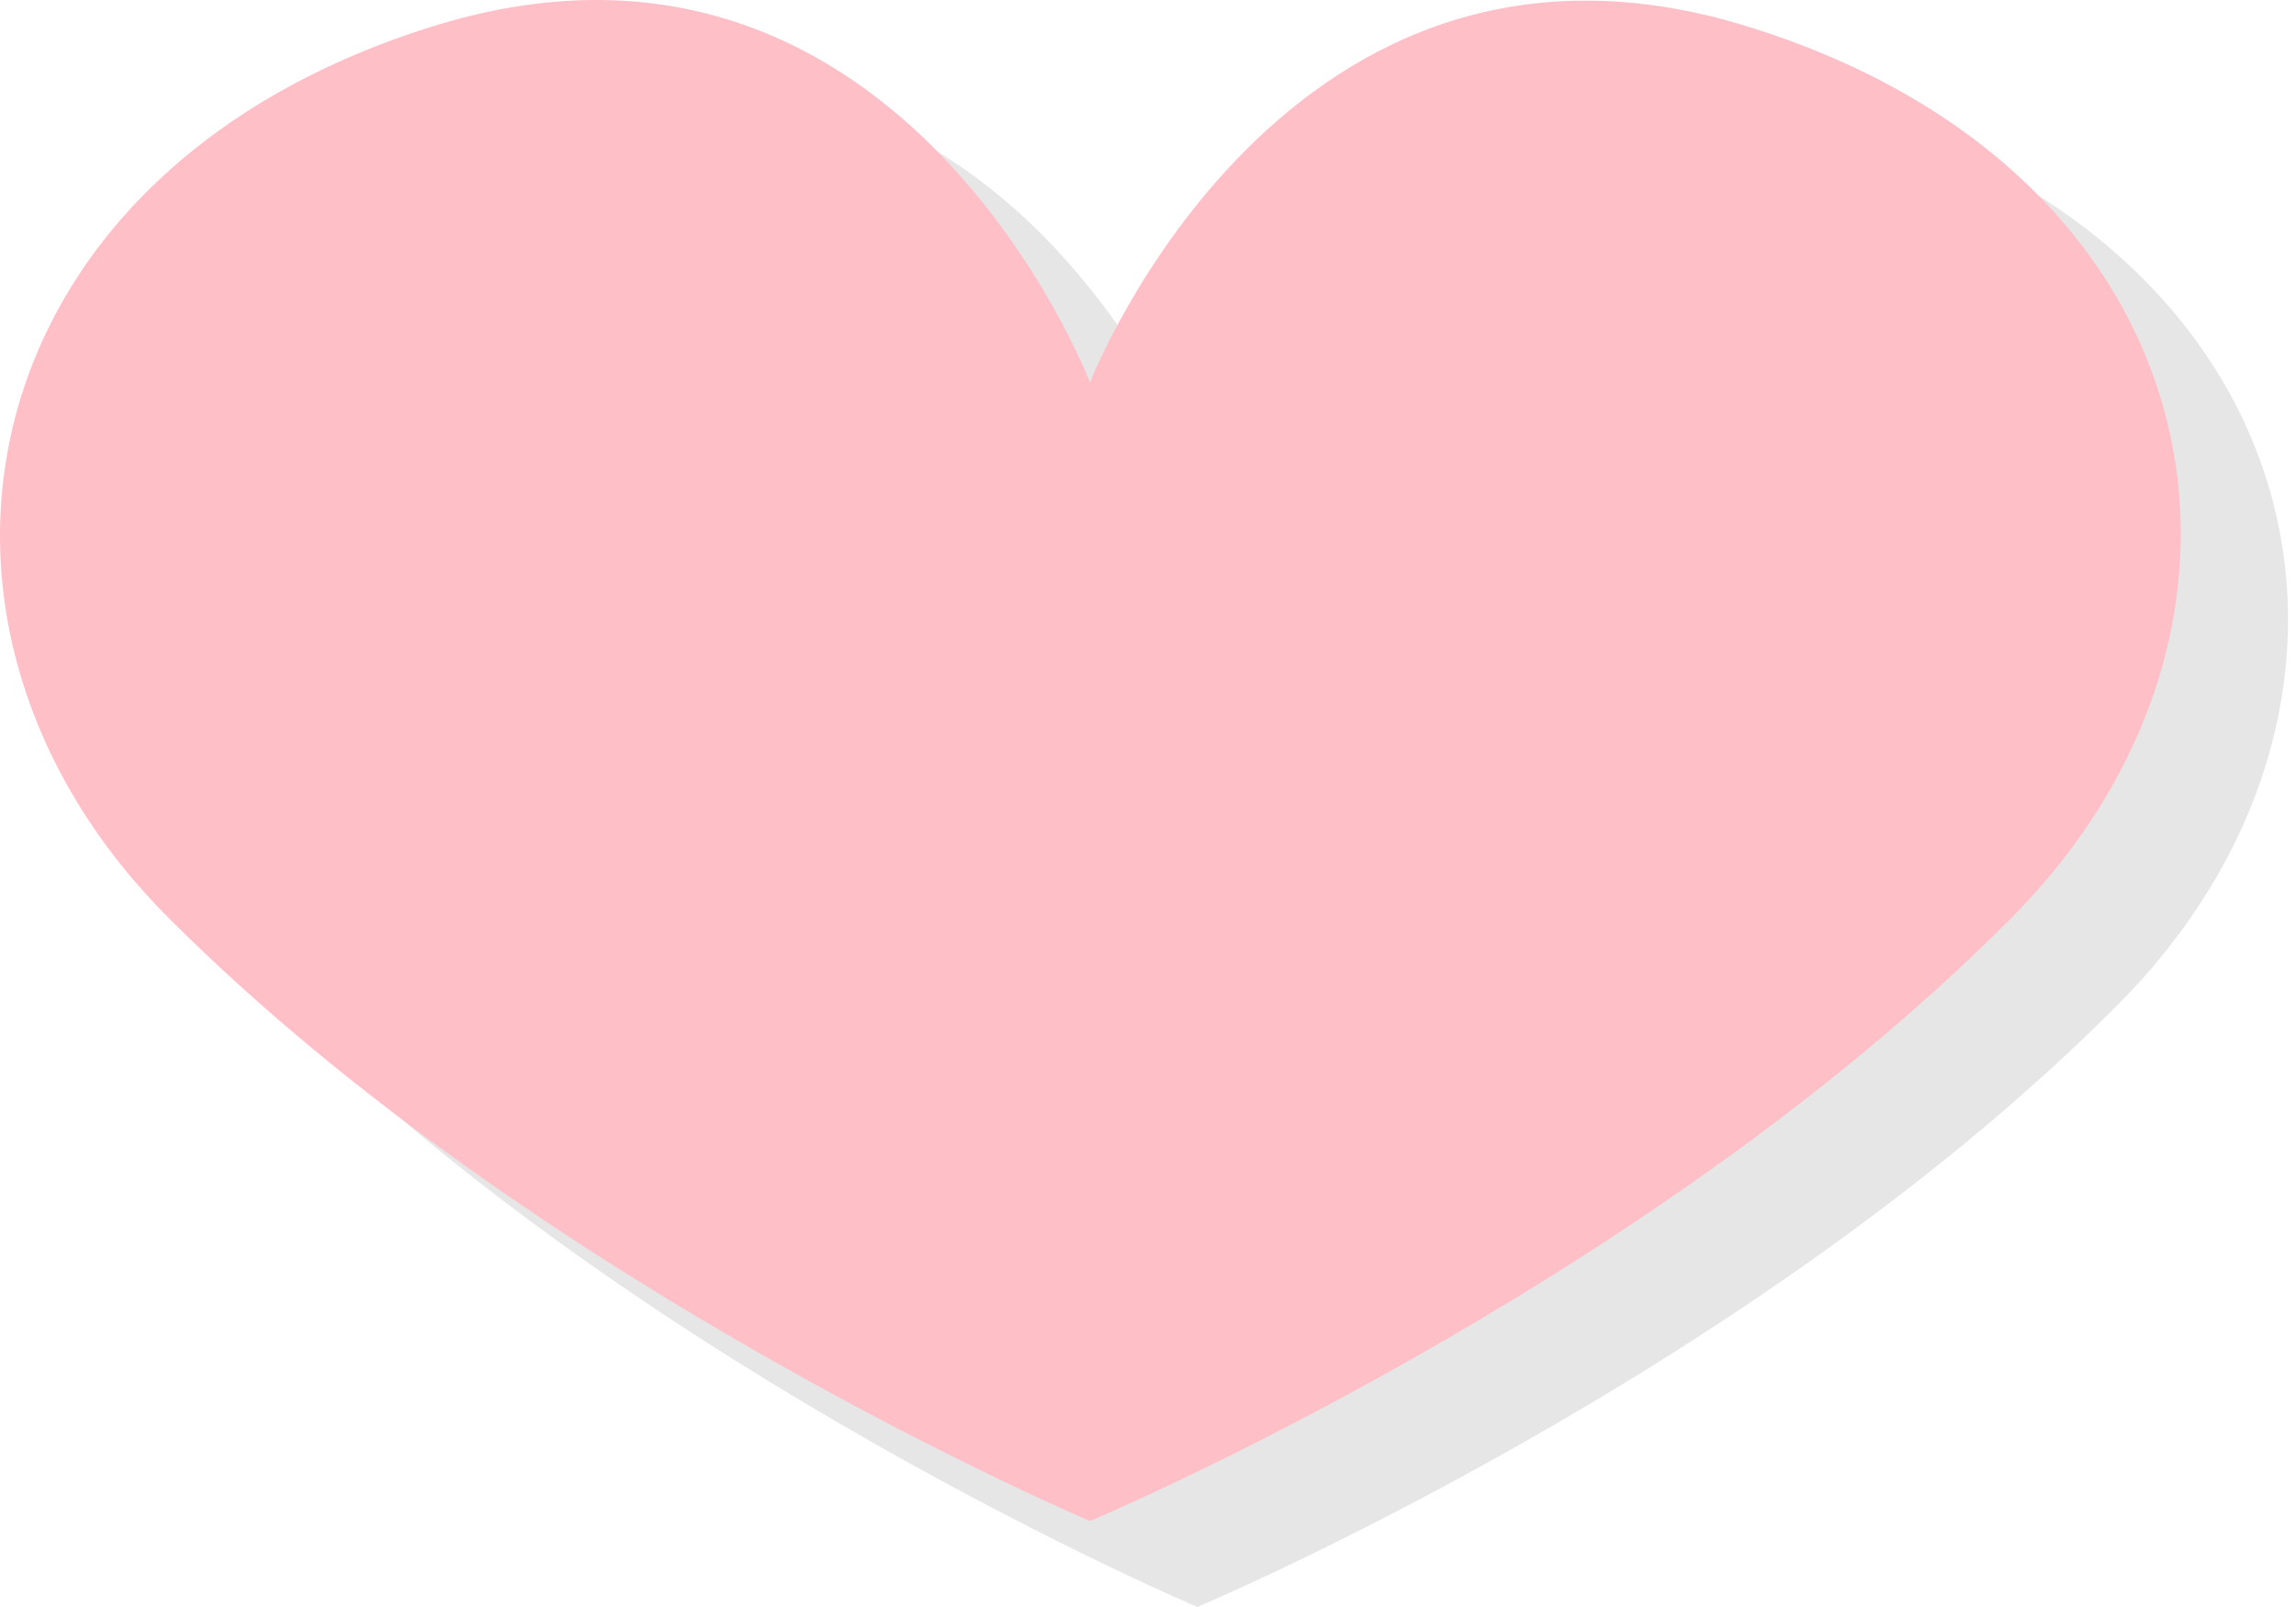
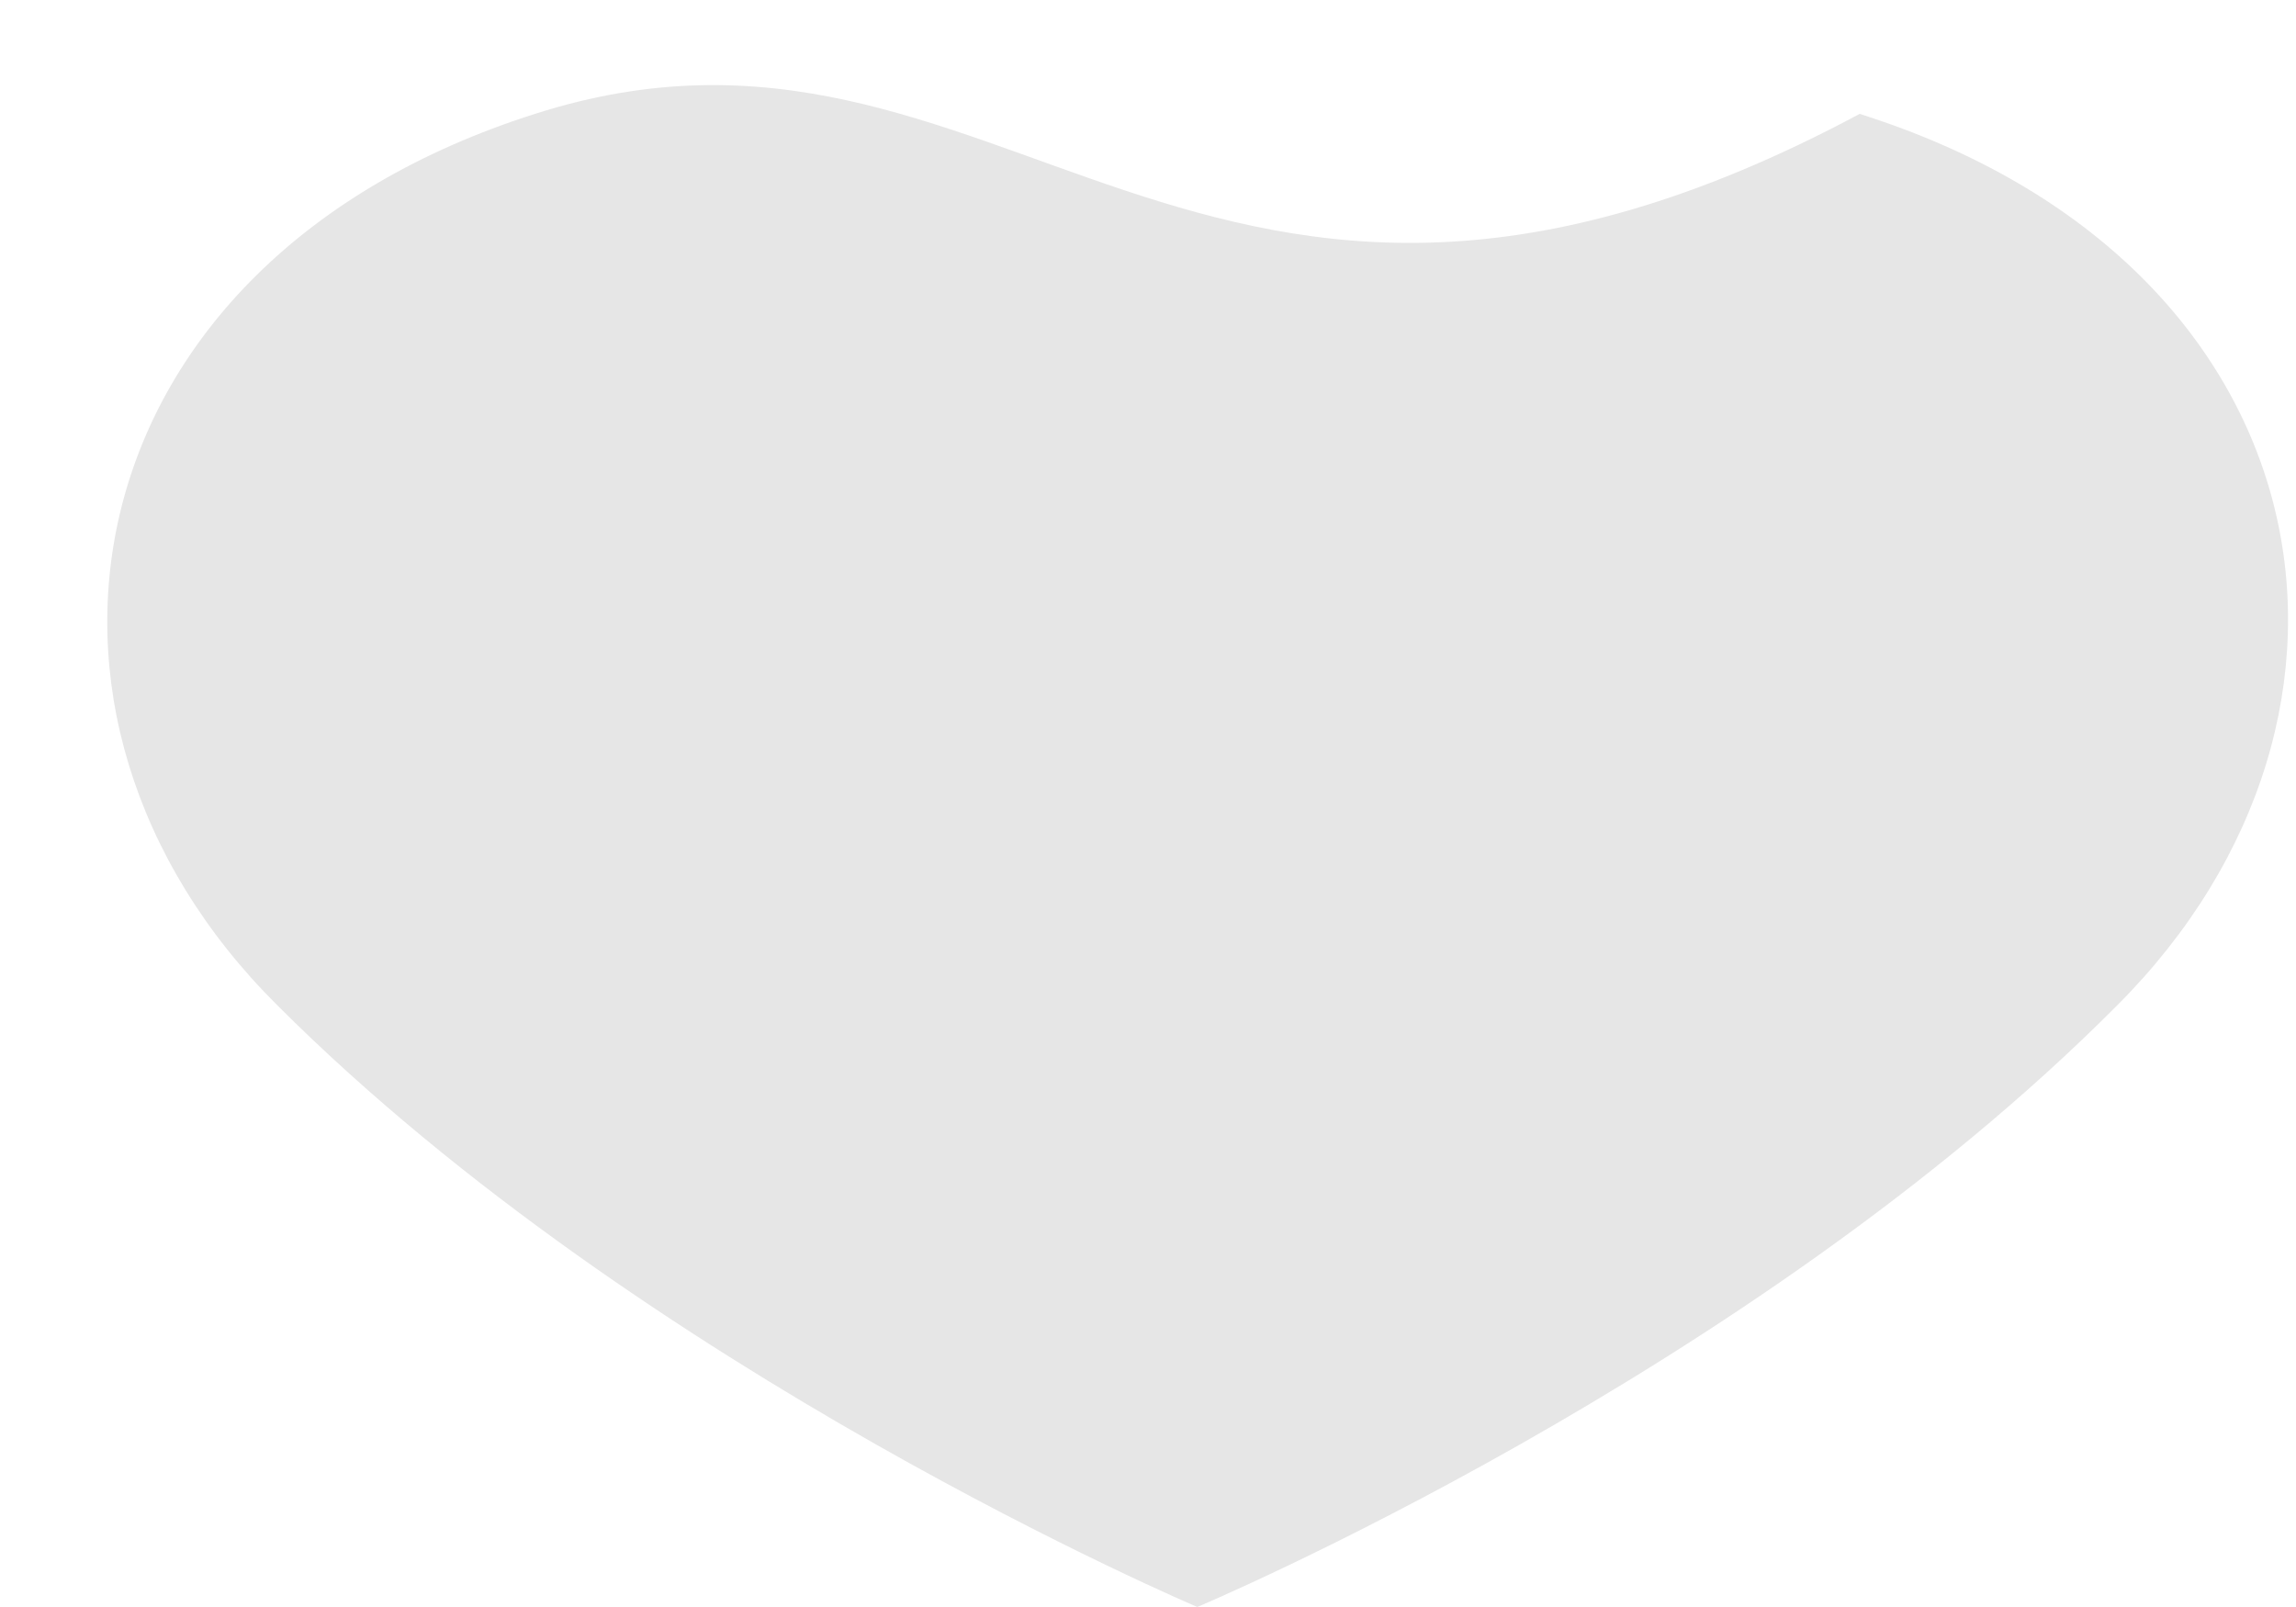
<svg xmlns="http://www.w3.org/2000/svg" width="80" height="56" viewBox="0 0 80 56" fill="none">
  <g opacity="0.1">
-     <path d="M64.796 3.969C48.538 -1.196 41.717 16.322 41.717 16.322C41.717 16.322 34.99 -1.271 18.638 3.969C2.38 9.135 -0.516 24.931 9.668 35.037C22.469 47.839 41.717 55.999 41.717 55.999C41.717 55.999 60.965 47.914 73.766 35.037C83.951 24.856 81.147 9.135 64.796 3.969Z" fill="black" />
+     <path d="M64.796 3.969C41.717 16.322 34.99 -1.271 18.638 3.969C2.38 9.135 -0.516 24.931 9.668 35.037C22.469 47.839 41.717 55.999 41.717 55.999C41.717 55.999 60.965 47.914 73.766 35.037C83.951 24.856 81.147 9.135 64.796 3.969Z" fill="black" />
  </g>
-   <path d="M61.058 0.975C44.8 -4.191 37.979 13.327 37.979 13.327C37.979 13.327 31.252 -4.265 14.9 0.975C-1.357 6.14 -4.254 21.937 5.931 32.043C18.731 44.845 37.979 53.005 37.979 53.005C37.979 53.005 57.227 44.92 70.028 32.043C80.213 21.862 77.41 6.14 61.058 0.975Z" fill="#FEBFC7" />
</svg>